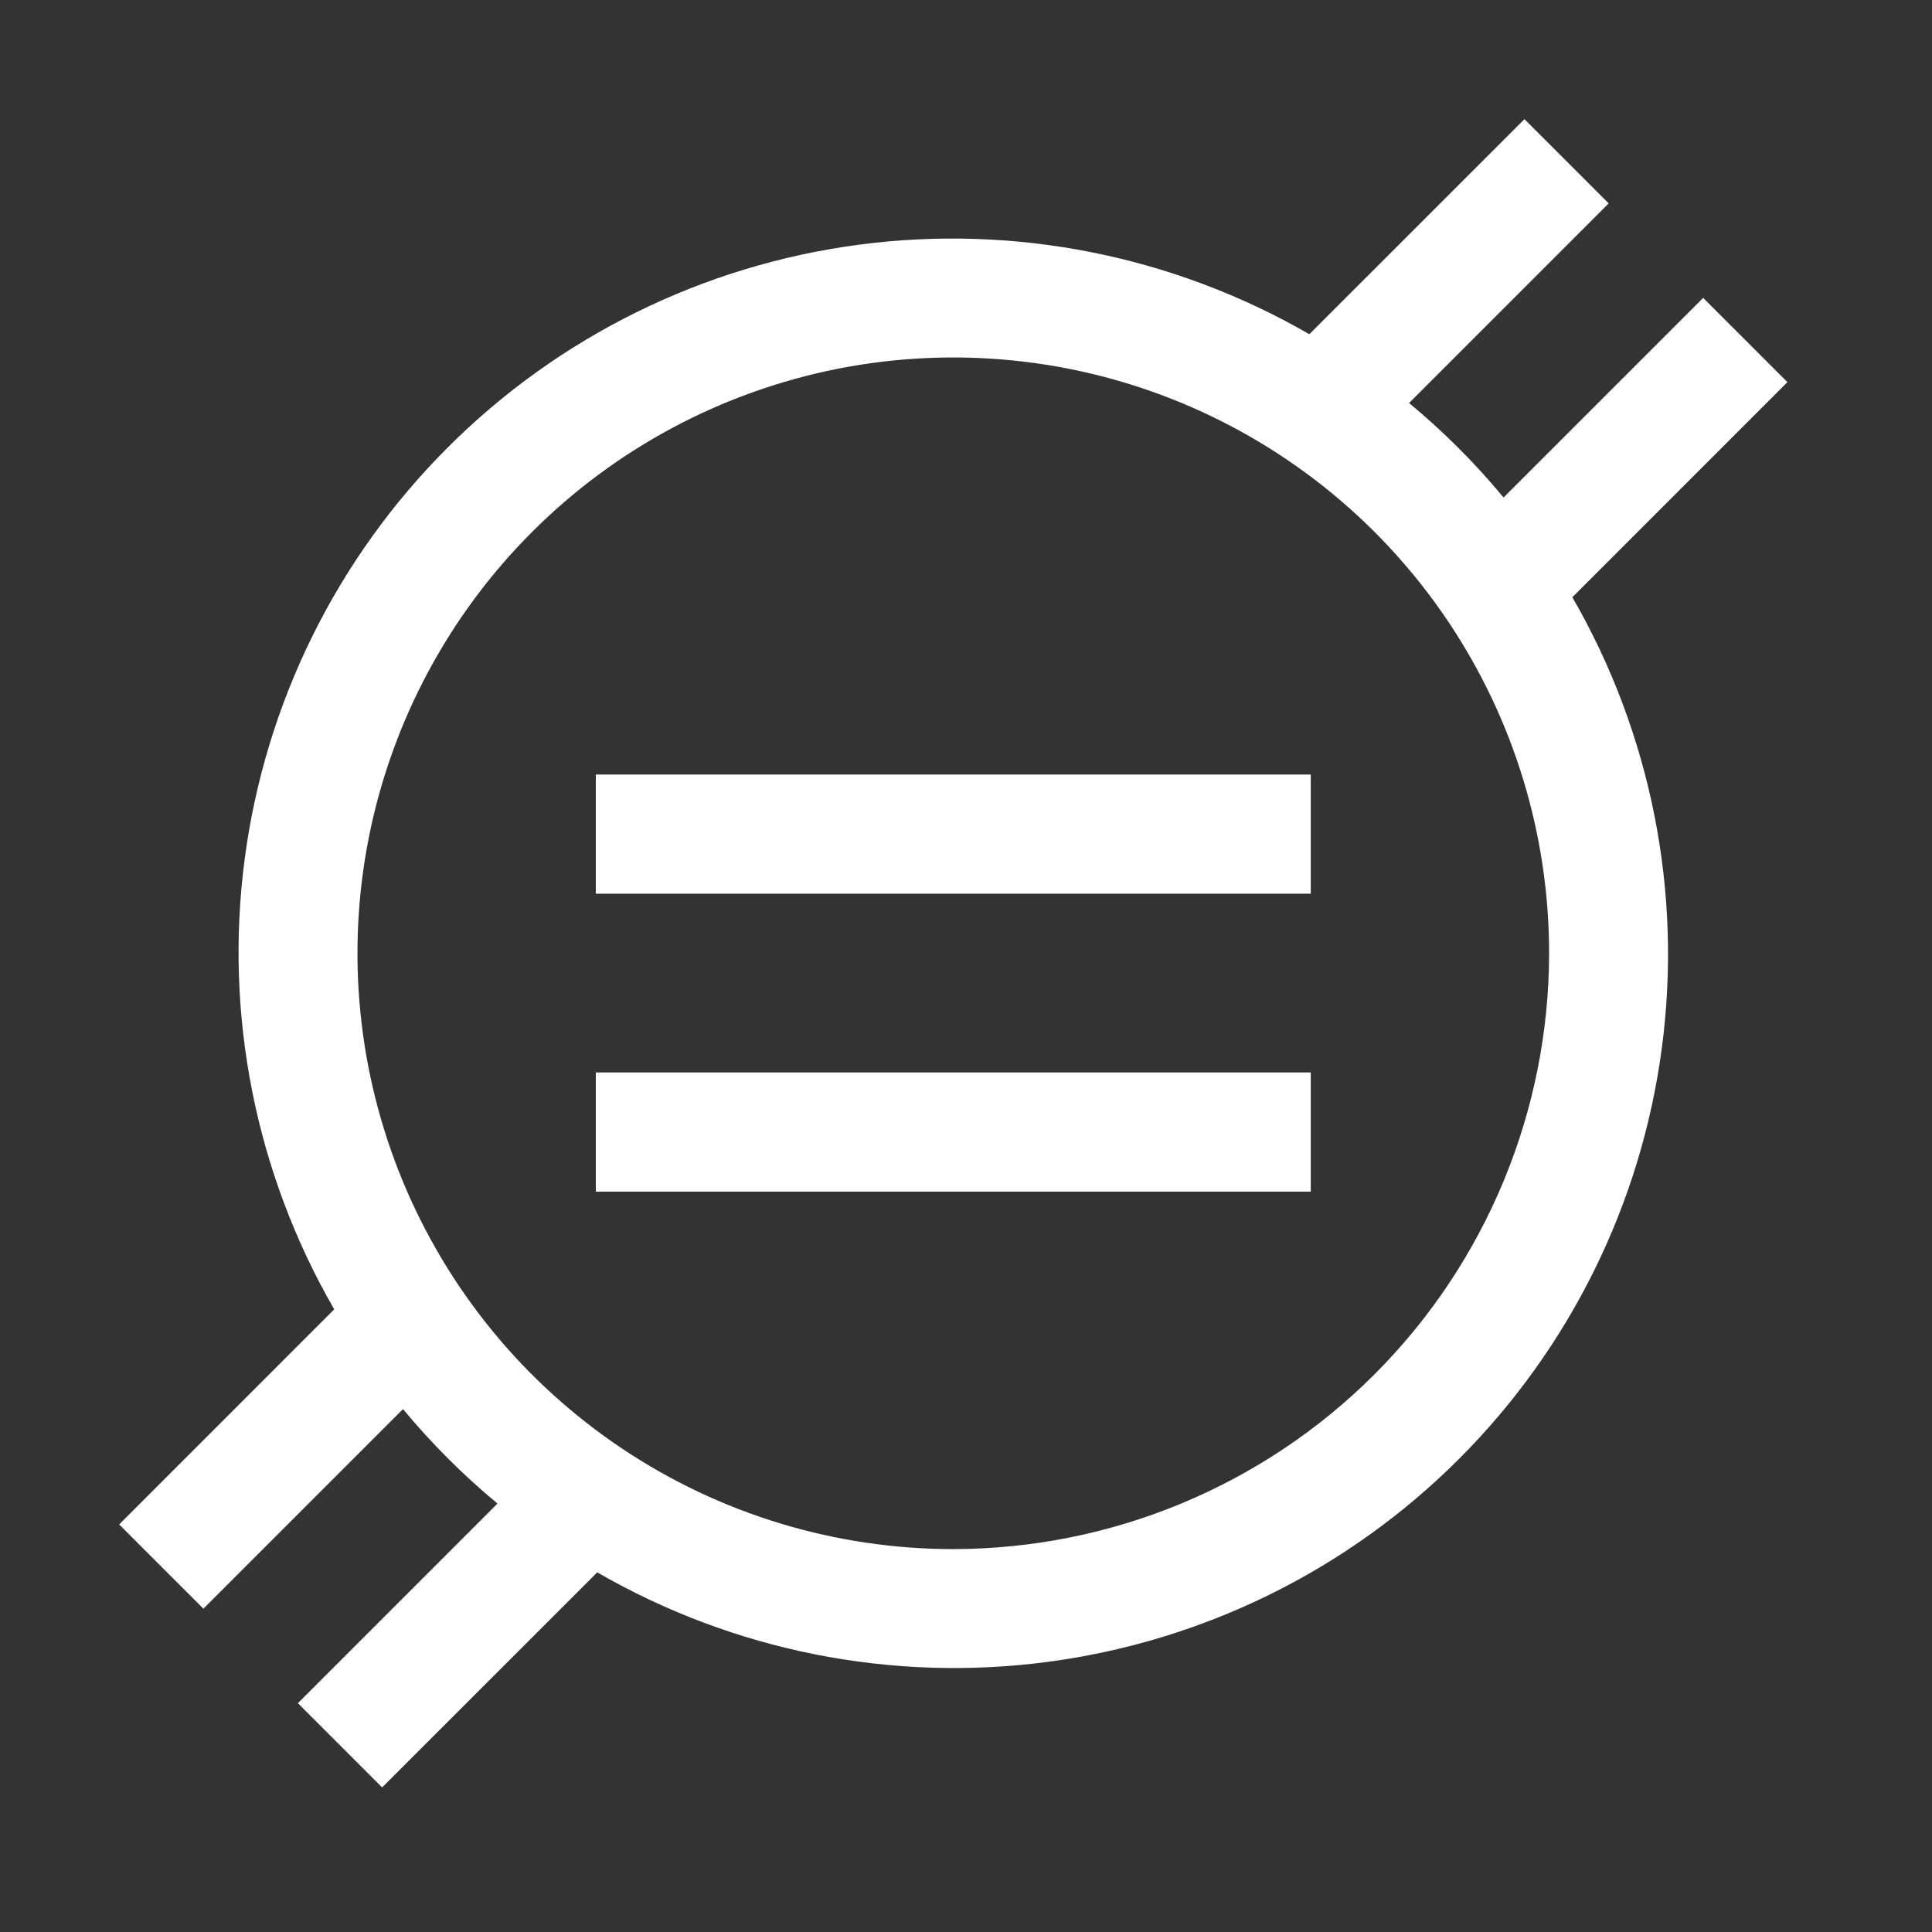
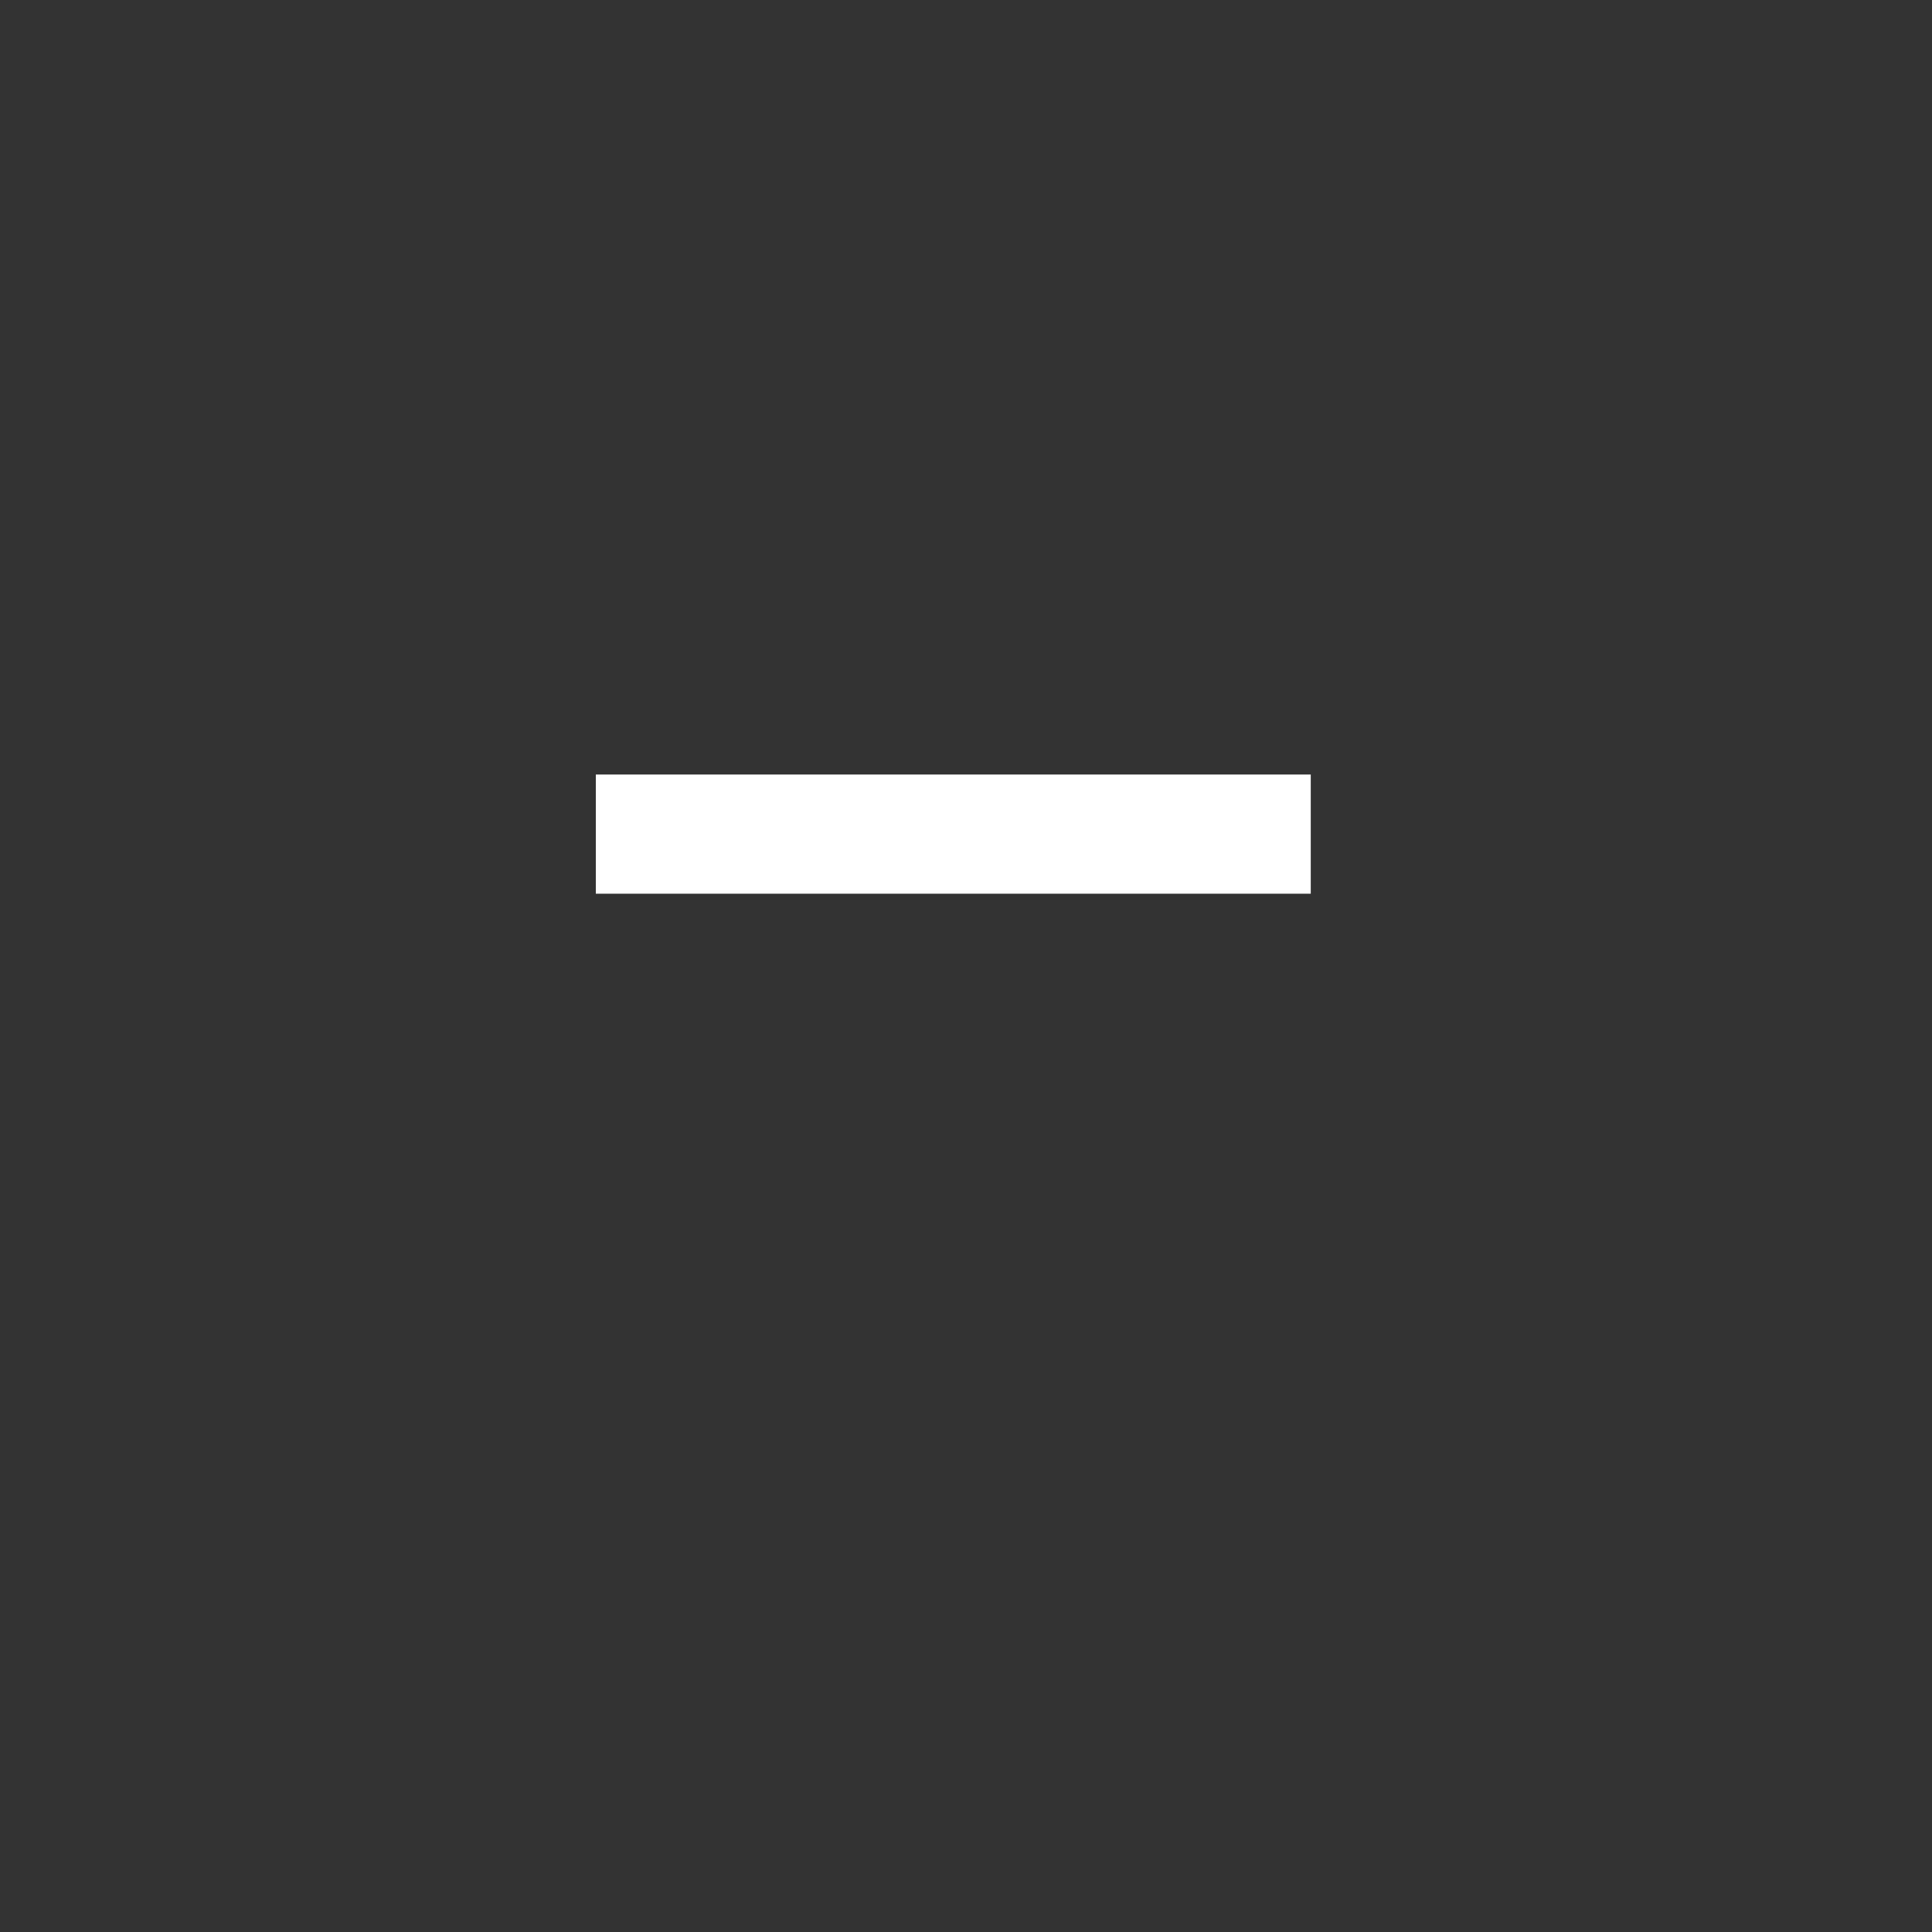
<svg xmlns="http://www.w3.org/2000/svg" width="38" height="38" viewBox="0 0 38 38" fill="none">
  <rect x="0" y="0" width="38" height="38" fill="#333333" stroke="none" />
  <path d="M11.719 15.234H25.781V17.578H11.719V15.234Z" fill="white" />
-   <path d="M11.719 21.094H25.781V23.438H11.719V21.094Z" fill="white" />
-   <path d="M35.156 7.516L33.499 5.859L29.573 9.785C29.013 9.109 28.391 8.487 27.715 7.927L31.641 4.001L29.984 2.344L25.753 6.574C23.077 5.028 19.965 4.409 16.9 4.812C13.835 5.215 10.989 6.618 8.804 8.804C6.618 10.989 5.215 13.835 4.812 16.9C4.409 19.965 5.028 23.077 6.574 25.753L2.344 29.984L4.001 31.641L7.927 27.715C8.487 28.391 9.109 29.013 9.785 29.573L5.859 33.499L7.516 35.156L11.747 30.926C14.423 32.472 17.535 33.092 20.6 32.688C23.665 32.285 26.511 30.882 28.696 28.696C30.882 26.511 32.285 23.665 32.688 20.6C33.092 17.535 32.472 14.423 30.926 11.747L35.156 7.516ZM18.75 30.469C16.432 30.469 14.166 29.782 12.239 28.494C10.312 27.206 8.81 25.376 7.923 23.235C7.036 21.093 6.804 18.737 7.256 16.464C7.709 14.191 8.825 12.102 10.464 10.464C12.102 8.825 14.191 7.709 16.464 7.256C18.737 6.804 21.093 7.036 23.235 7.923C25.376 8.81 27.206 10.312 28.494 12.239C29.782 14.166 30.469 16.432 30.469 18.75C30.465 21.857 29.23 24.836 27.033 27.033C24.836 29.23 21.857 30.465 18.75 30.469Z" fill="white" />
</svg>